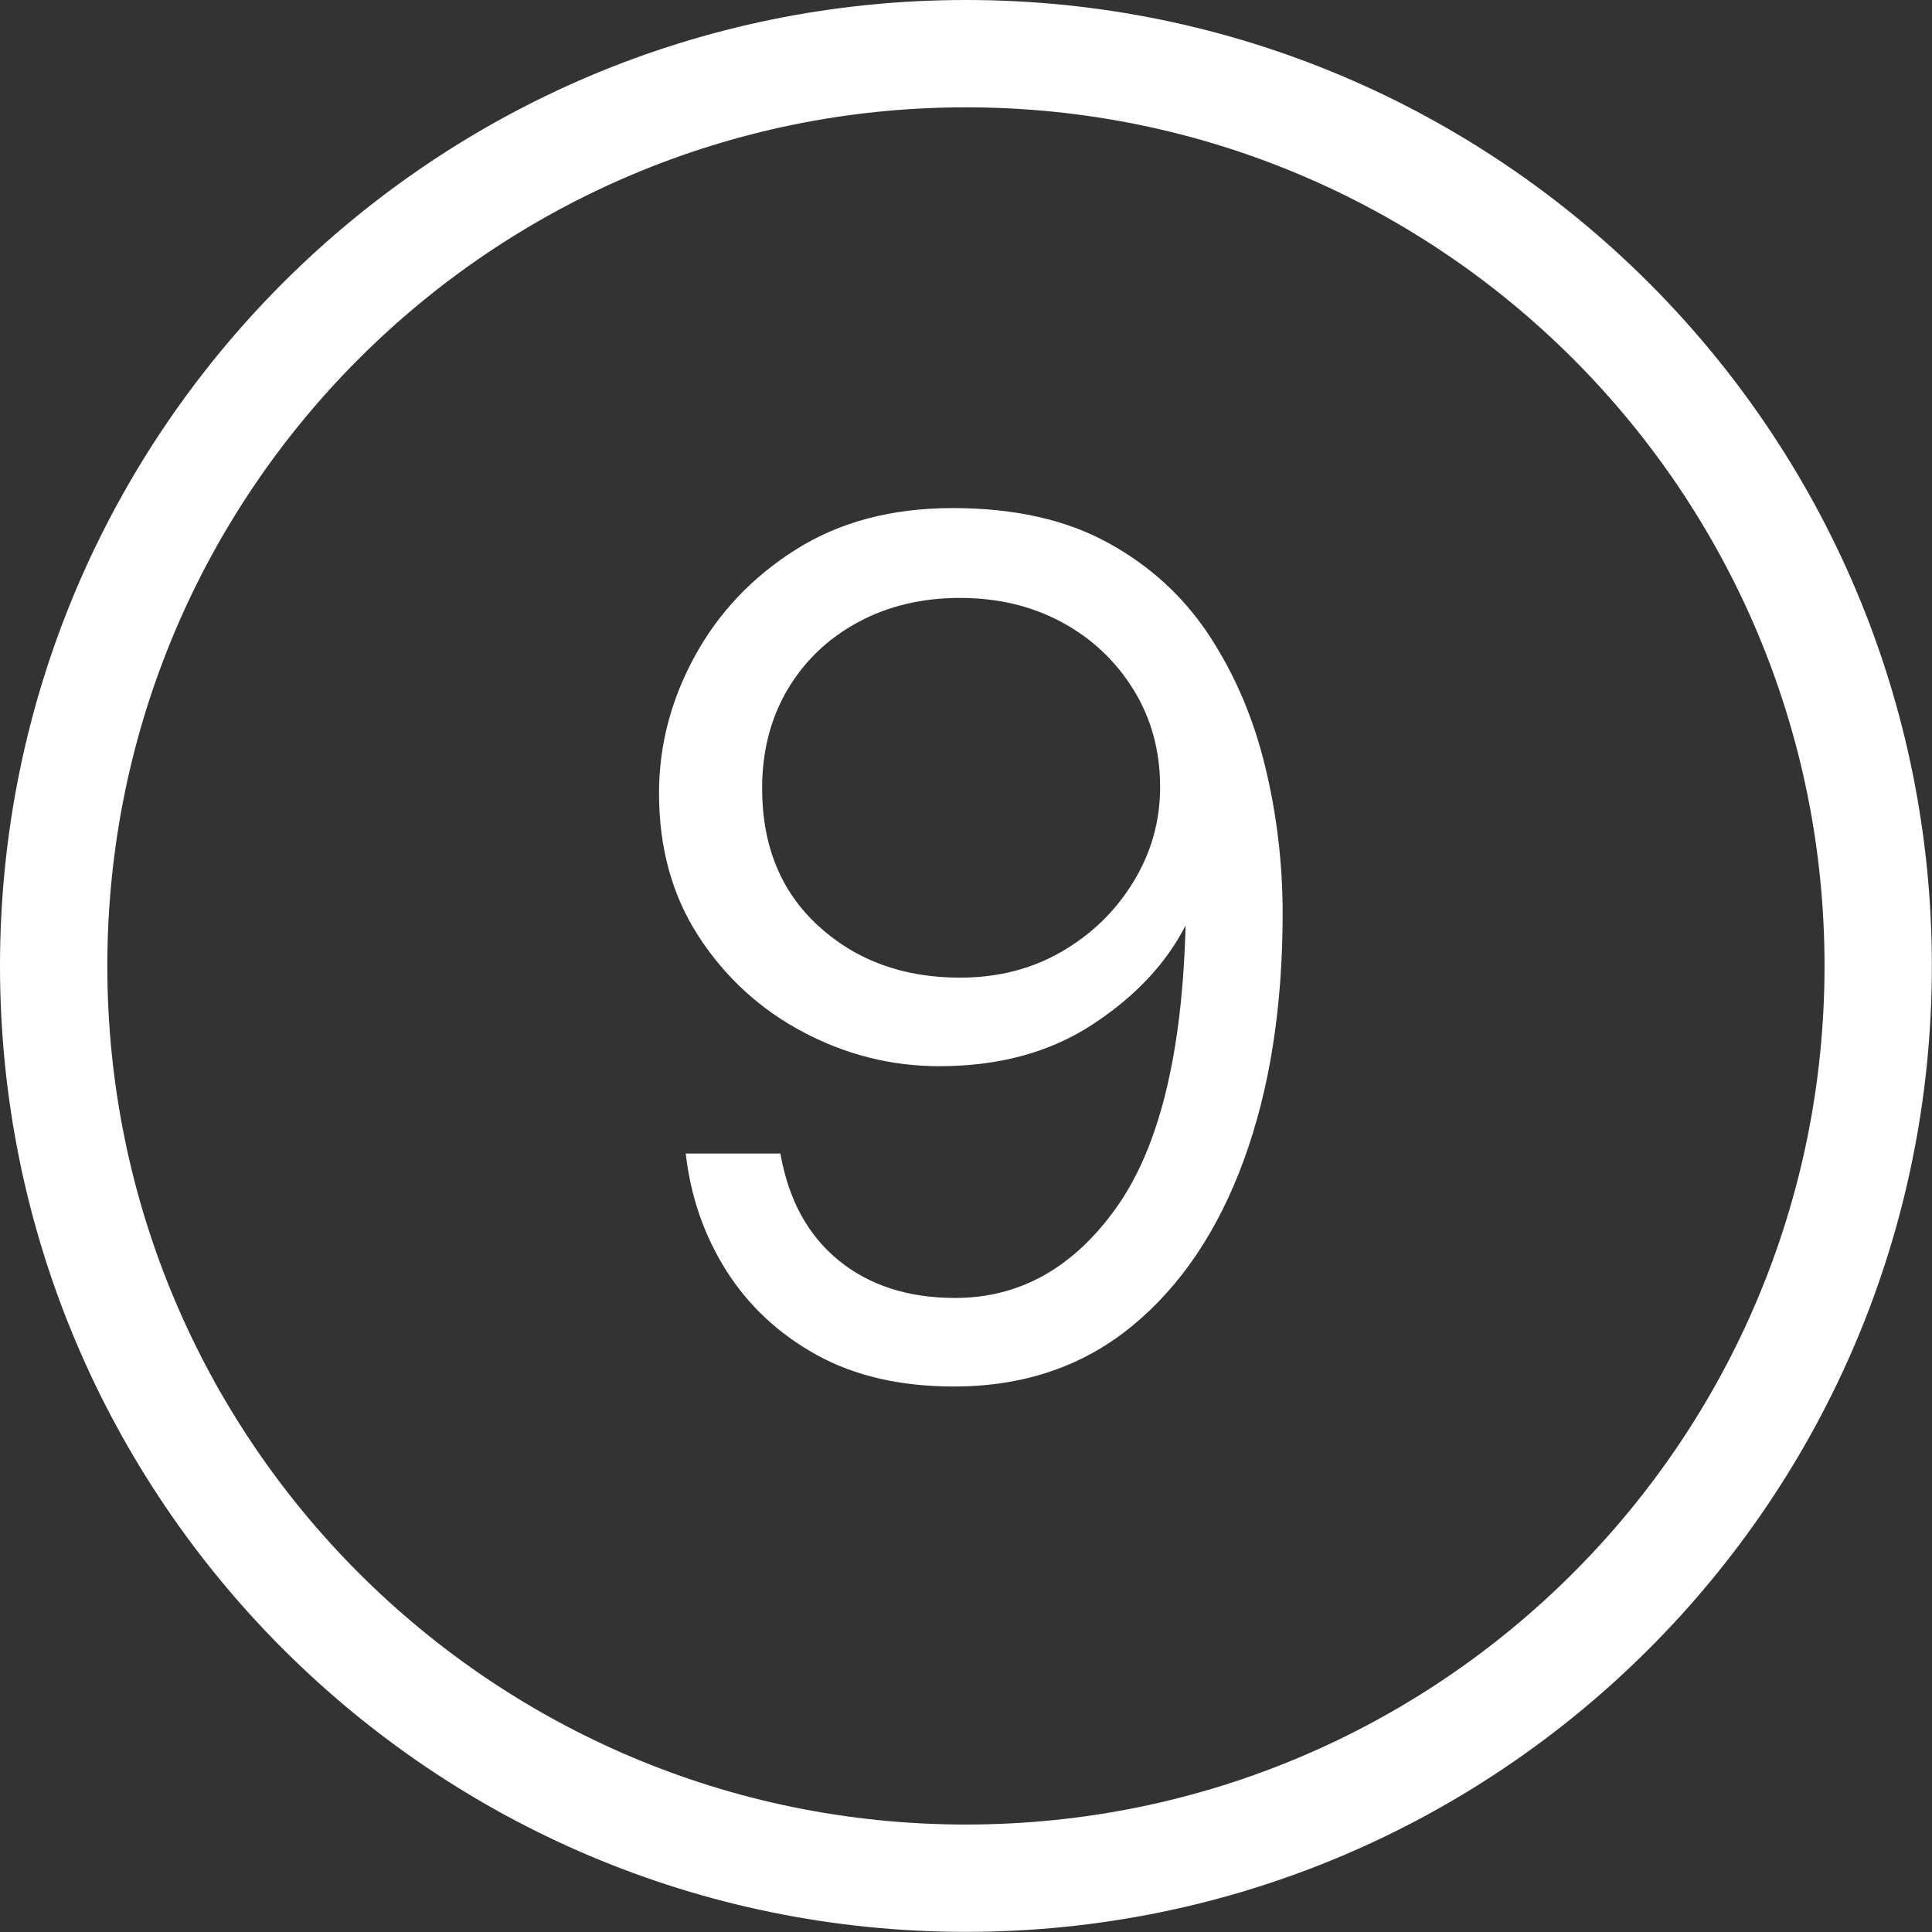
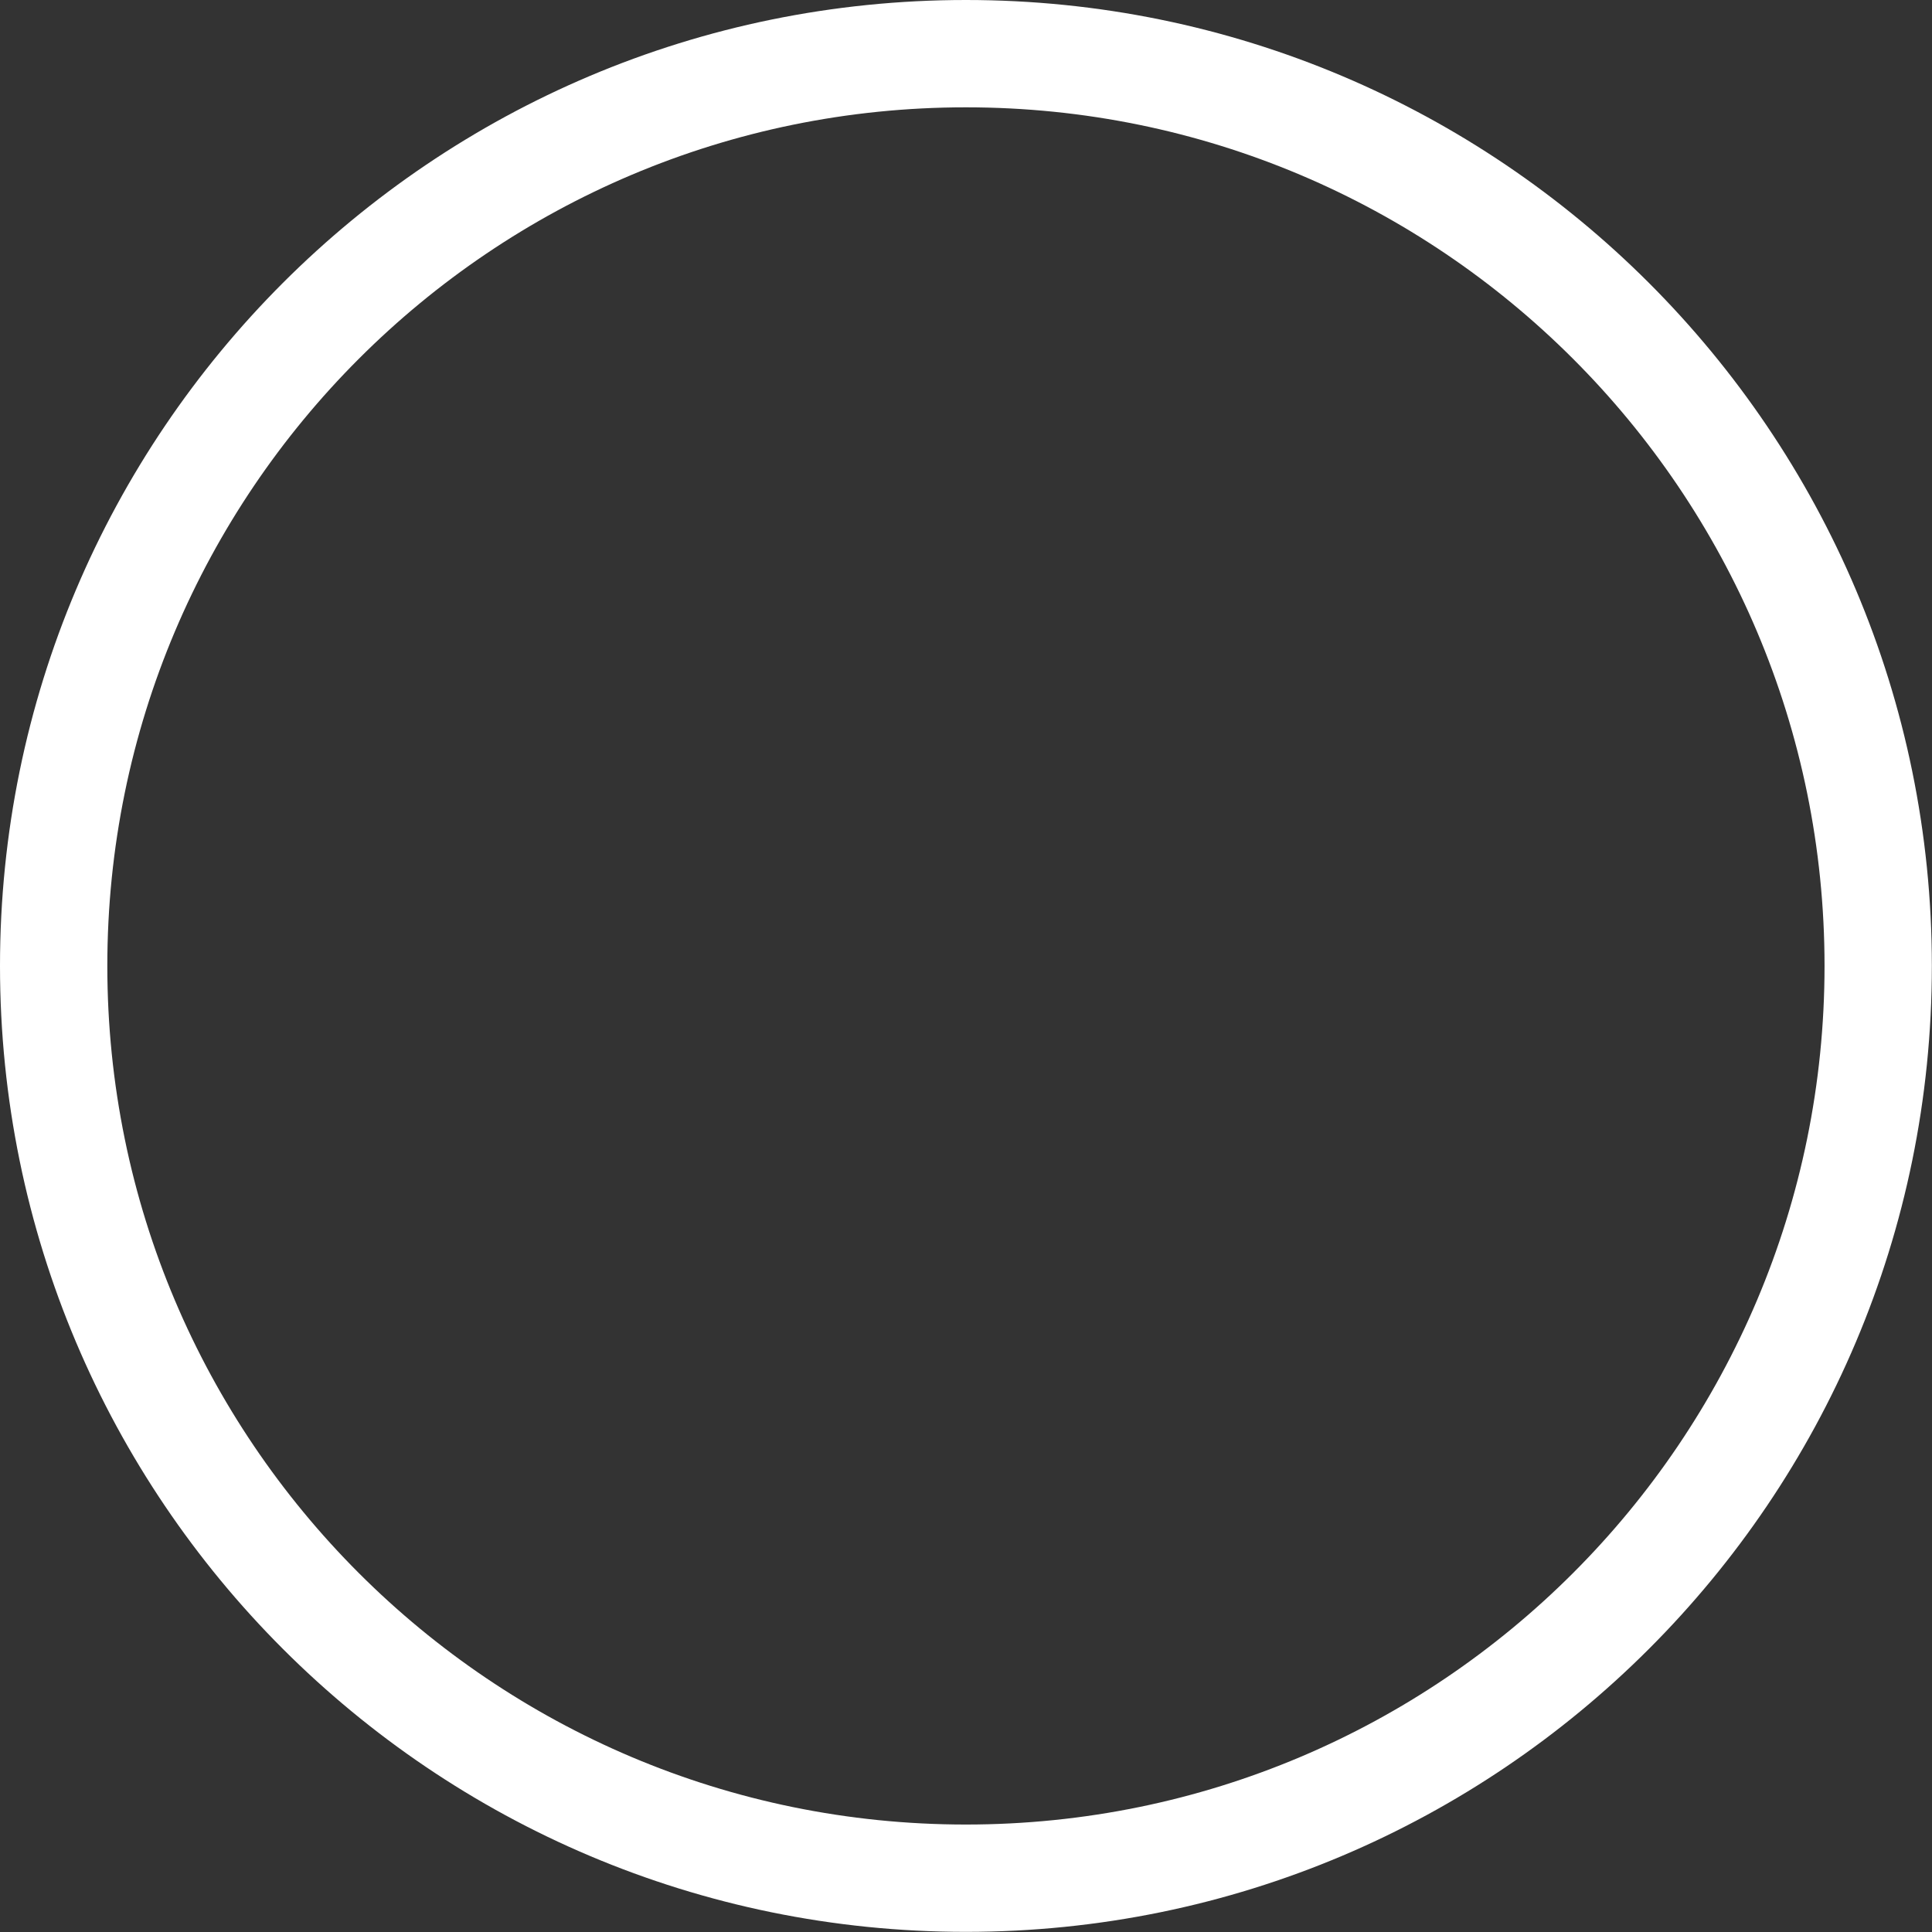
<svg xmlns="http://www.w3.org/2000/svg" width="500" zoomAndPan="magnify" viewBox="0 0 375 375" height="500" preserveAspectRatio="xMidYMid meet" version="1.0">
  <rect x="0" y="0" width="375" height="375" fill="#333333" stroke="none" />
  <defs>
    <g />
  </defs>
  <path fill="#ffffff" d="M 187.484 0 C 239.258 0 286.129 20.984 320.055 54.91 C 353.988 88.844 374.973 135.715 374.973 187.484 C 374.973 239.254 353.988 286.129 320.055 320.055 C 286.129 353.988 239.258 374.973 187.484 374.973 C 135.715 374.973 88.844 353.988 54.91 320.055 C 20.984 286.129 0 239.254 0 187.484 C 0 135.715 20.984 88.844 54.91 54.91 C 88.844 20.984 135.715 0 187.484 0 Z M 305.328 69.645 C 275.172 39.484 233.508 20.832 187.484 20.832 C 141.469 20.832 99.801 39.484 69.645 69.645 C 39.484 99.801 20.832 141.461 20.832 187.484 C 20.832 233.508 39.484 275.172 69.645 305.328 C 99.801 335.488 141.469 354.141 187.484 354.141 C 233.508 354.141 275.172 335.488 305.328 305.328 C 335.488 275.172 354.141 233.508 354.141 187.484 C 354.141 141.461 335.488 99.801 305.328 69.645 " fill-opacity="1" fill-rule="nonzero" />
  <g fill="#ffffff" fill-opacity="1">
    <g transform="translate(113.32, 266.291)">
      <g>
-         <path d="M 71.828 2.828 C 61.461 2.828 52.586 0.785 45.203 -3.297 C 37.828 -7.379 31.977 -12.832 27.656 -19.656 C 23.344 -26.488 20.719 -34.066 19.781 -42.391 L 38.156 -42.391 C 39.719 -33.441 43.484 -26.531 49.453 -21.656 C 55.422 -16.789 62.957 -14.359 72.062 -14.359 C 84.613 -14.359 95.051 -20.207 103.375 -31.906 C 111.695 -43.602 116.172 -61.852 116.797 -86.656 C 113.035 -79.281 107.031 -72.883 98.781 -67.469 C 90.539 -62.051 80.613 -59.344 69 -59.344 C 59.738 -59.344 50.945 -61.539 42.625 -65.938 C 34.301 -70.332 27.547 -76.492 22.359 -84.422 C 17.18 -92.348 14.594 -101.648 14.594 -112.328 C 14.594 -121.586 16.91 -130.457 21.547 -138.938 C 26.18 -147.414 32.734 -154.32 41.203 -159.656 C 49.68 -165 59.812 -167.672 71.594 -167.672 C 83.52 -167.672 93.562 -165.43 101.719 -160.953 C 109.883 -156.484 116.441 -150.477 121.391 -142.938 C 126.336 -135.406 129.945 -126.969 132.219 -117.625 C 134.5 -108.281 135.641 -98.742 135.641 -89.016 C 135.641 -70.805 133.125 -54.832 128.094 -41.094 C 123.07 -27.352 115.812 -16.598 106.312 -8.828 C 96.82 -1.055 85.328 2.828 71.828 2.828 Z M 73 -76.531 C 80.375 -76.531 86.969 -78.219 92.781 -81.594 C 98.594 -84.969 103.223 -89.477 106.672 -95.125 C 110.129 -100.781 111.859 -106.906 111.859 -113.5 C 111.859 -120.562 110.129 -126.879 106.672 -132.453 C 103.223 -138.023 98.594 -142.379 92.781 -145.516 C 86.969 -148.66 80.375 -150.234 73 -150.234 C 65.625 -150.234 59.031 -148.66 53.219 -145.516 C 47.406 -142.379 42.848 -138.023 39.547 -132.453 C 36.254 -126.879 34.609 -120.484 34.609 -113.266 C 34.609 -102.117 38.258 -93.207 45.562 -86.531 C 52.863 -79.863 62.008 -76.531 73 -76.531 Z M 73 -76.531 " />
-       </g>
+         </g>
    </g>
  </g>
</svg>